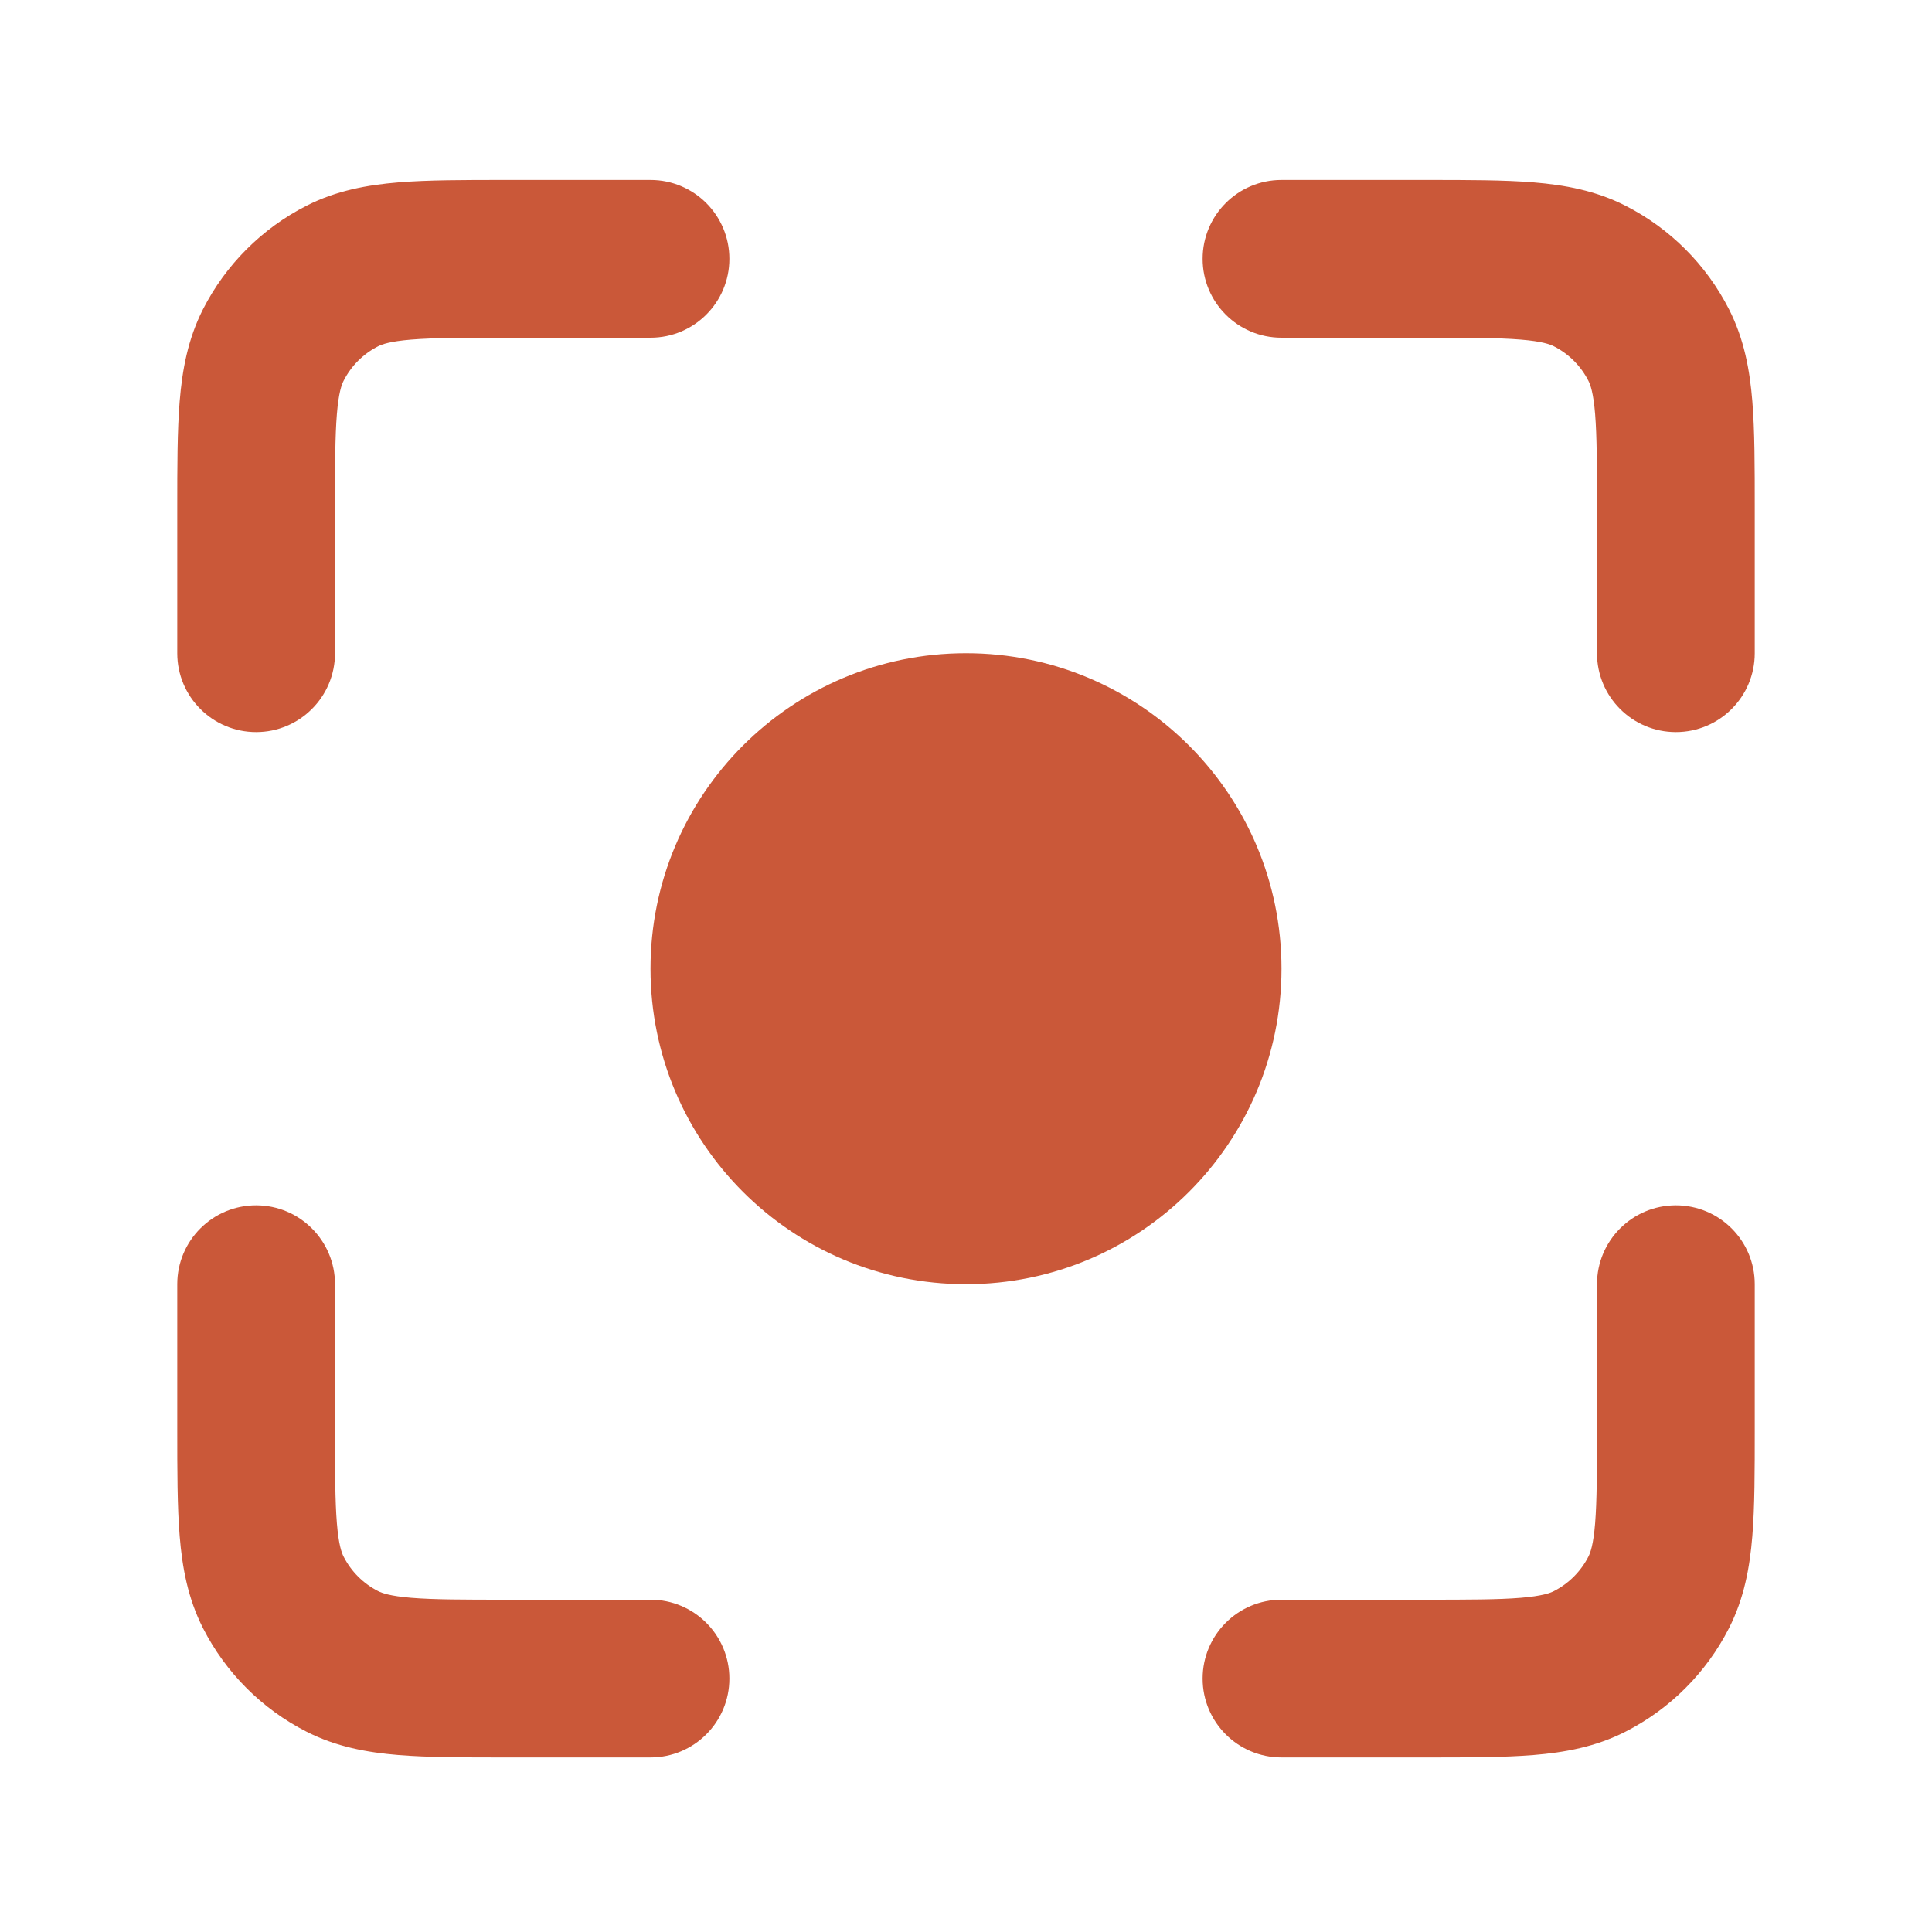
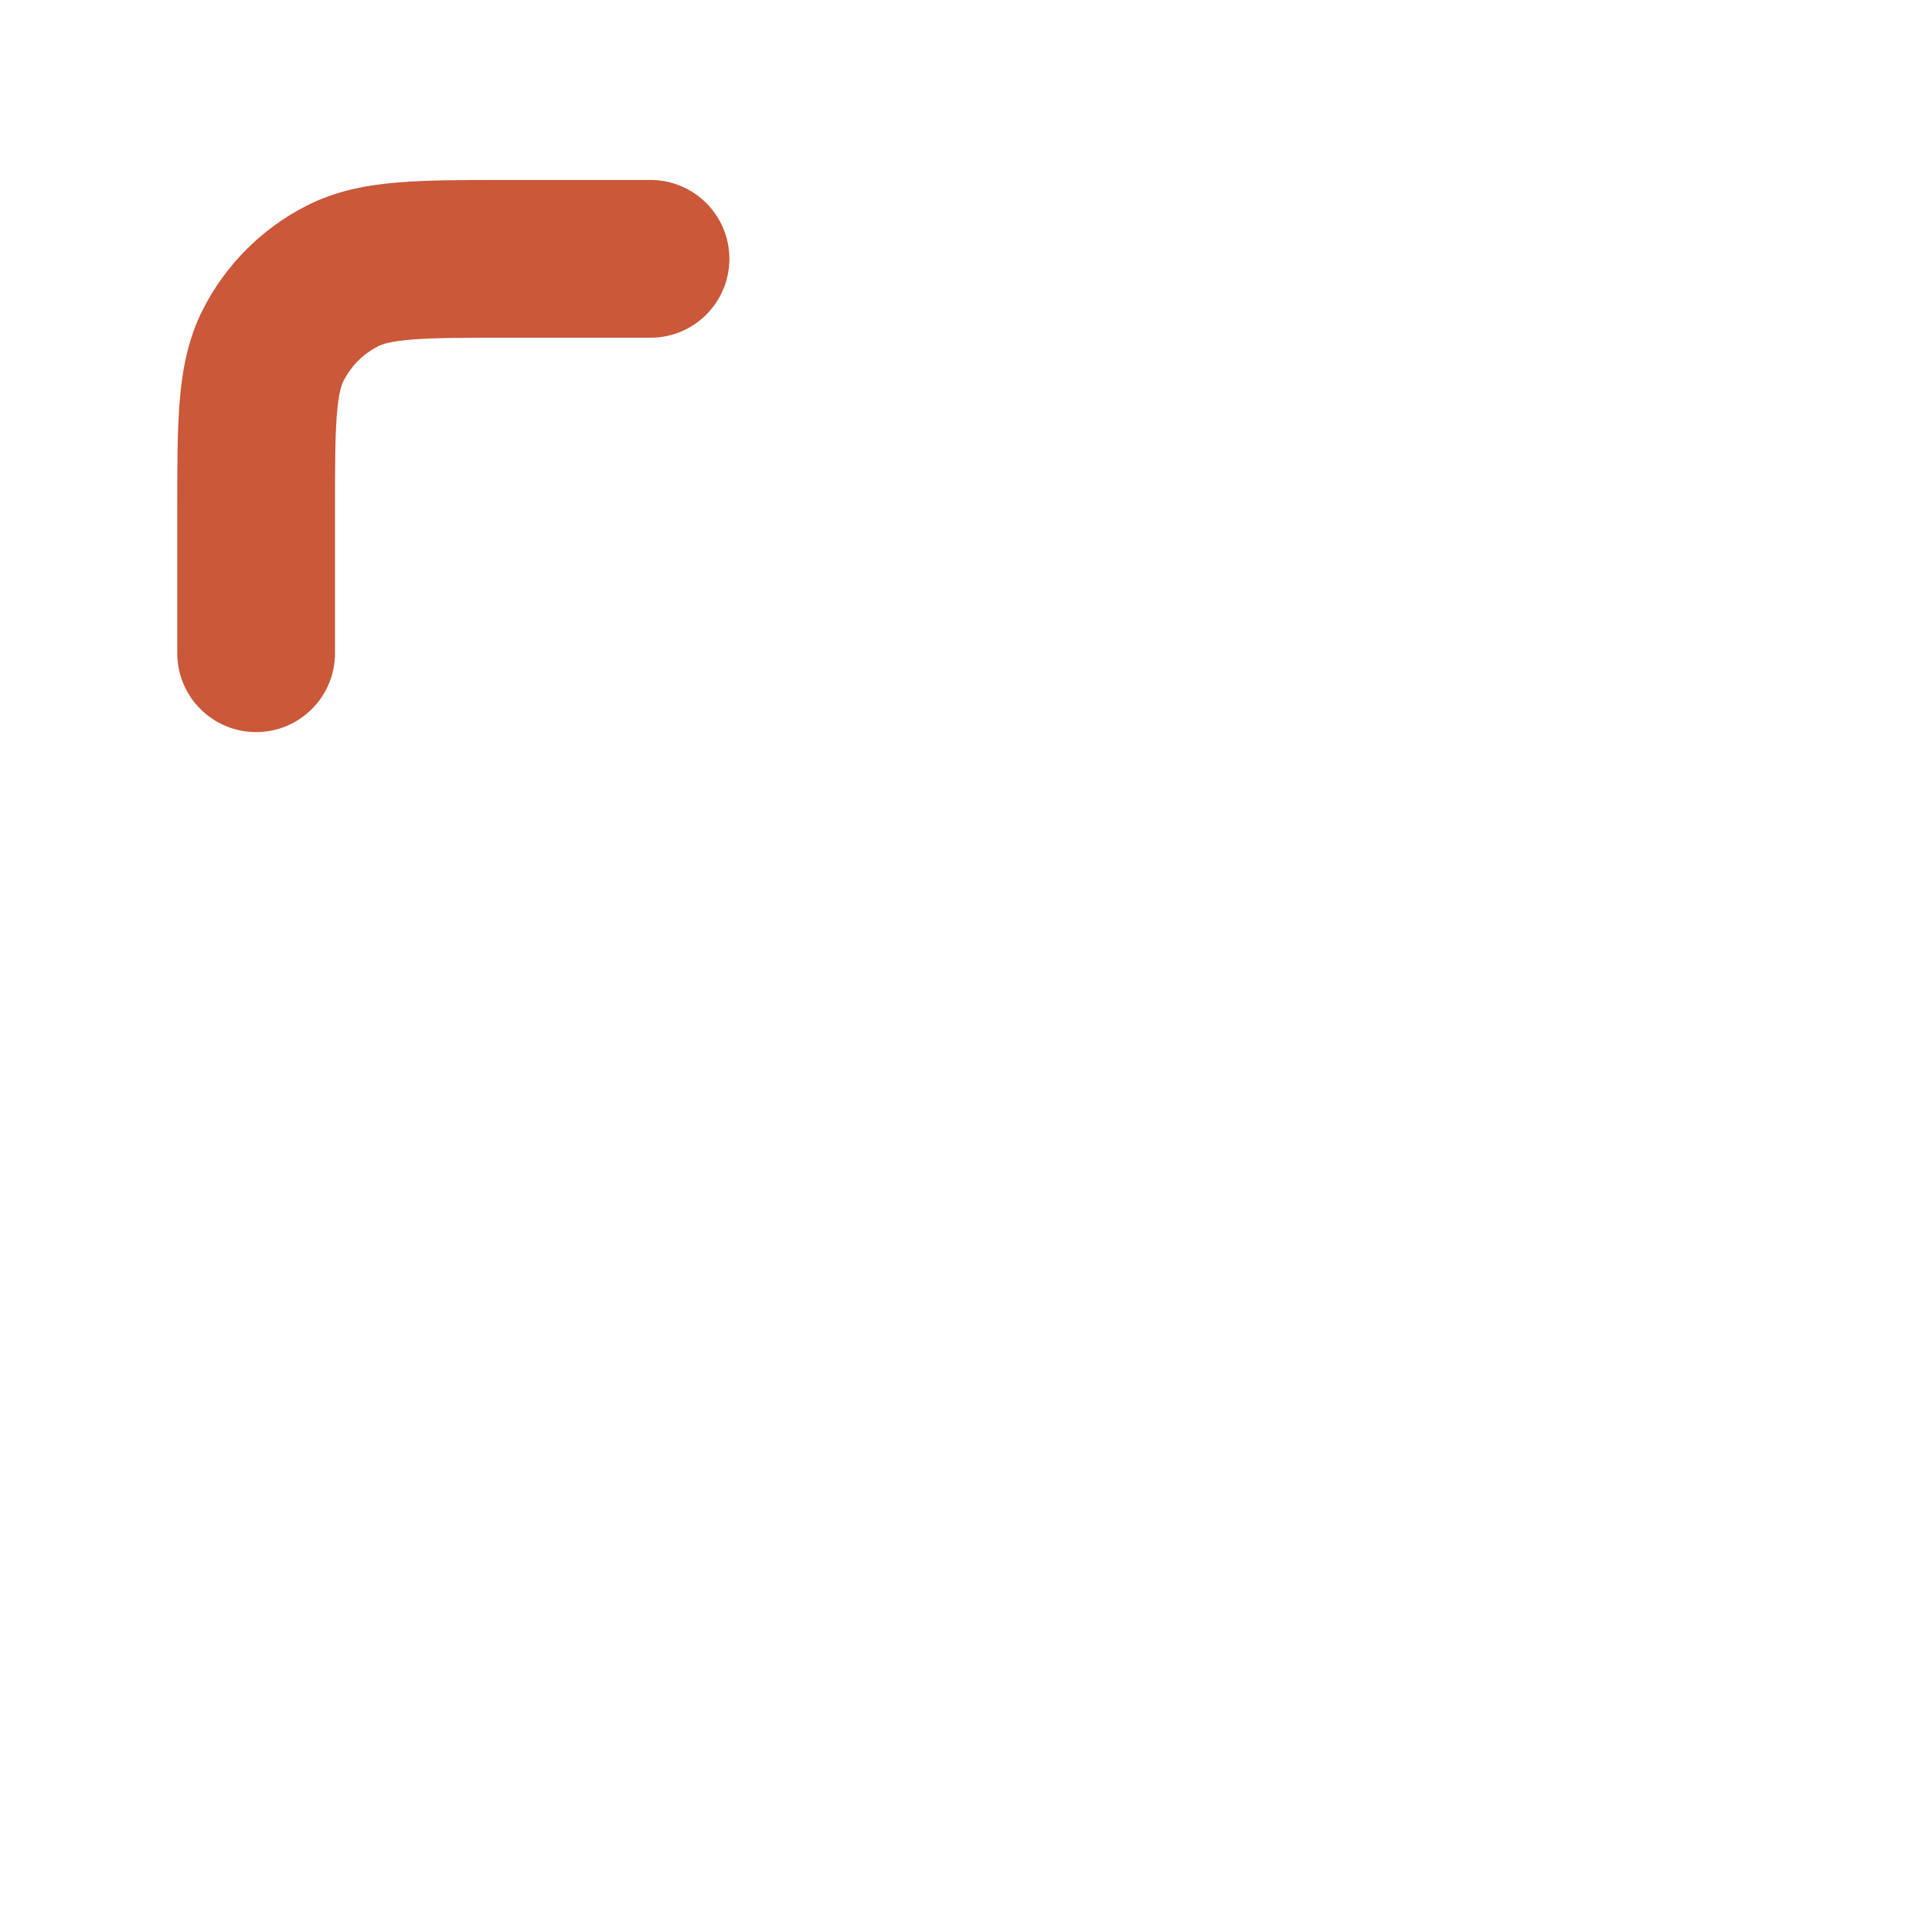
<svg xmlns="http://www.w3.org/2000/svg" width="40" height="40" viewBox="0 0 40 40" fill="none">
-   <path d="M29.471 6.992C30.413 6.992 31.021 6.993 31.483 7.031C31.927 7.067 32.091 7.129 32.172 7.17C32.479 7.326 32.729 7.576 32.886 7.884C32.927 7.964 32.989 8.129 33.025 8.572C33.062 9.035 33.064 9.643 33.064 10.585V13.524C33.064 14.426 33.795 15.157 34.697 15.157C35.599 15.157 36.33 14.426 36.33 13.524V10.522C36.33 9.661 36.33 8.918 36.28 8.306C36.227 7.661 36.111 7.019 35.796 6.401C35.326 5.479 34.577 4.73 33.655 4.26C33.037 3.945 32.395 3.829 31.749 3.776C31.138 3.726 30.395 3.726 29.534 3.726H26.532C25.63 3.726 24.899 4.457 24.899 5.359C24.899 6.261 25.63 6.992 26.532 6.992L29.471 6.992Z" fill="#CA5839" />
  <path d="M10.466 3.726H13.468C14.37 3.726 15.101 4.457 15.101 5.359C15.101 6.261 14.37 6.992 13.468 6.992H10.528C9.587 6.992 8.979 6.993 8.516 7.031C8.073 7.067 7.908 7.129 7.828 7.17C7.52 7.326 7.27 7.576 7.114 7.884C7.073 7.964 7.011 8.129 6.975 8.572C6.937 9.035 6.936 9.643 6.936 10.585V13.524C6.936 14.426 6.205 15.157 5.303 15.157C4.401 15.157 3.67 14.426 3.67 13.524V10.522C3.67 9.661 3.67 8.918 3.72 8.306C3.773 7.661 3.889 7.019 4.204 6.401C4.674 5.479 5.423 4.73 6.345 4.26C6.963 3.945 7.605 3.829 8.25 3.776C8.862 3.726 9.605 3.726 10.466 3.726Z" fill="#CA5839" />
-   <path d="M5.303 24.955C6.205 24.955 6.936 25.686 6.936 26.588V29.527C6.936 30.469 6.937 31.077 6.975 31.539C7.011 31.983 7.073 32.148 7.114 32.228C7.27 32.535 7.52 32.785 7.828 32.942C7.908 32.983 8.073 33.044 8.516 33.081C8.979 33.119 9.587 33.12 10.528 33.12H13.468C14.37 33.12 15.101 33.851 15.101 34.753C15.101 35.655 14.37 36.386 13.468 36.386H10.466C9.605 36.386 8.862 36.386 8.25 36.336C7.605 36.283 6.963 36.167 6.345 35.852C5.423 35.382 4.674 34.633 4.204 33.711C3.889 33.093 3.773 32.451 3.72 31.805C3.67 31.194 3.67 30.451 3.67 29.59V26.588C3.67 25.686 4.401 24.955 5.303 24.955Z" fill="#CA5839" />
-   <path d="M34.697 24.955C35.599 24.955 36.33 25.686 36.33 26.588V29.59C36.33 30.451 36.33 31.194 36.28 31.805C36.227 32.451 36.111 33.093 35.796 33.711C35.326 34.633 34.577 35.382 33.655 35.852C33.037 36.167 32.395 36.283 31.749 36.336C31.138 36.386 30.395 36.386 29.534 36.386H26.532C25.63 36.386 24.899 35.655 24.899 34.753C24.899 33.851 25.63 33.12 26.532 33.12H29.471C30.413 33.12 31.021 33.119 31.483 33.081C31.927 33.044 32.091 32.983 32.172 32.942C32.479 32.785 32.729 32.535 32.886 32.228C32.927 32.148 32.989 31.983 33.025 31.539C33.062 31.077 33.064 30.469 33.064 29.527V26.588C33.064 25.686 33.795 24.955 34.697 24.955Z" fill="#CA5839" />
-   <path d="M26.532 20.056C26.532 23.663 23.607 26.588 20 26.588C16.392 26.588 13.468 23.663 13.468 20.056C13.468 16.448 16.392 13.524 20 13.524C23.607 13.524 26.532 16.448 26.532 20.056Z" fill="#CA5839" />
</svg>